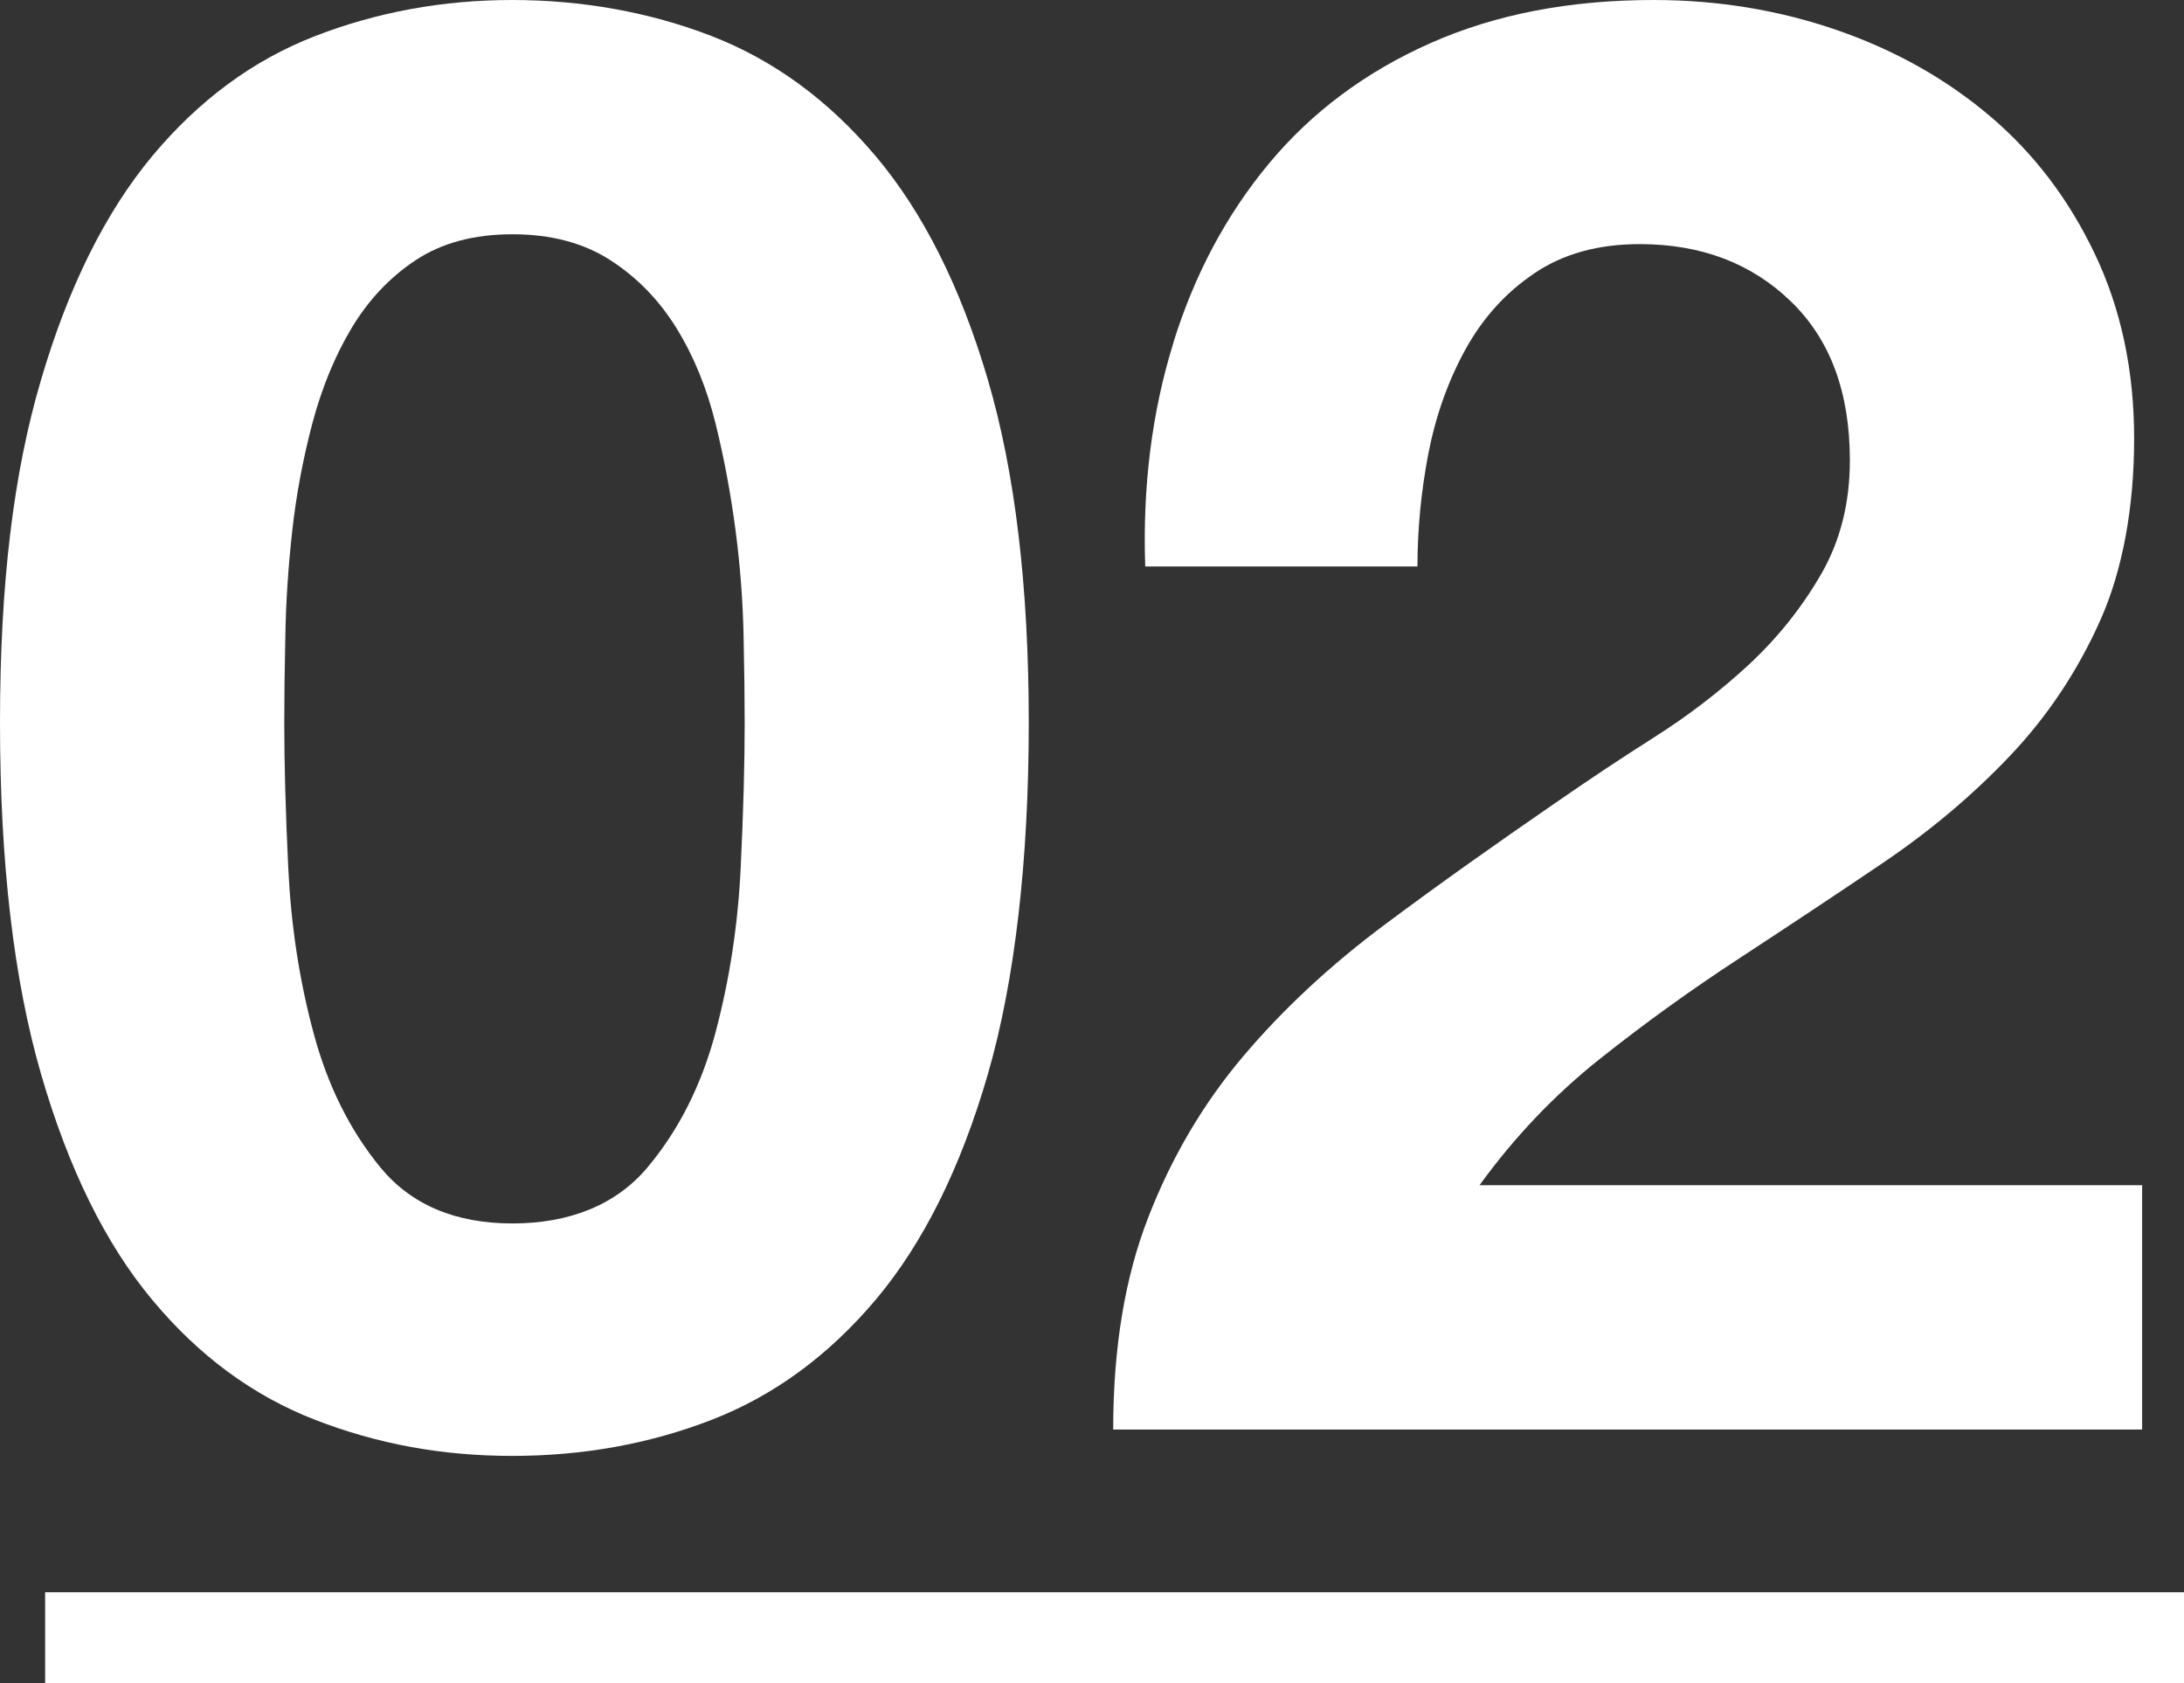
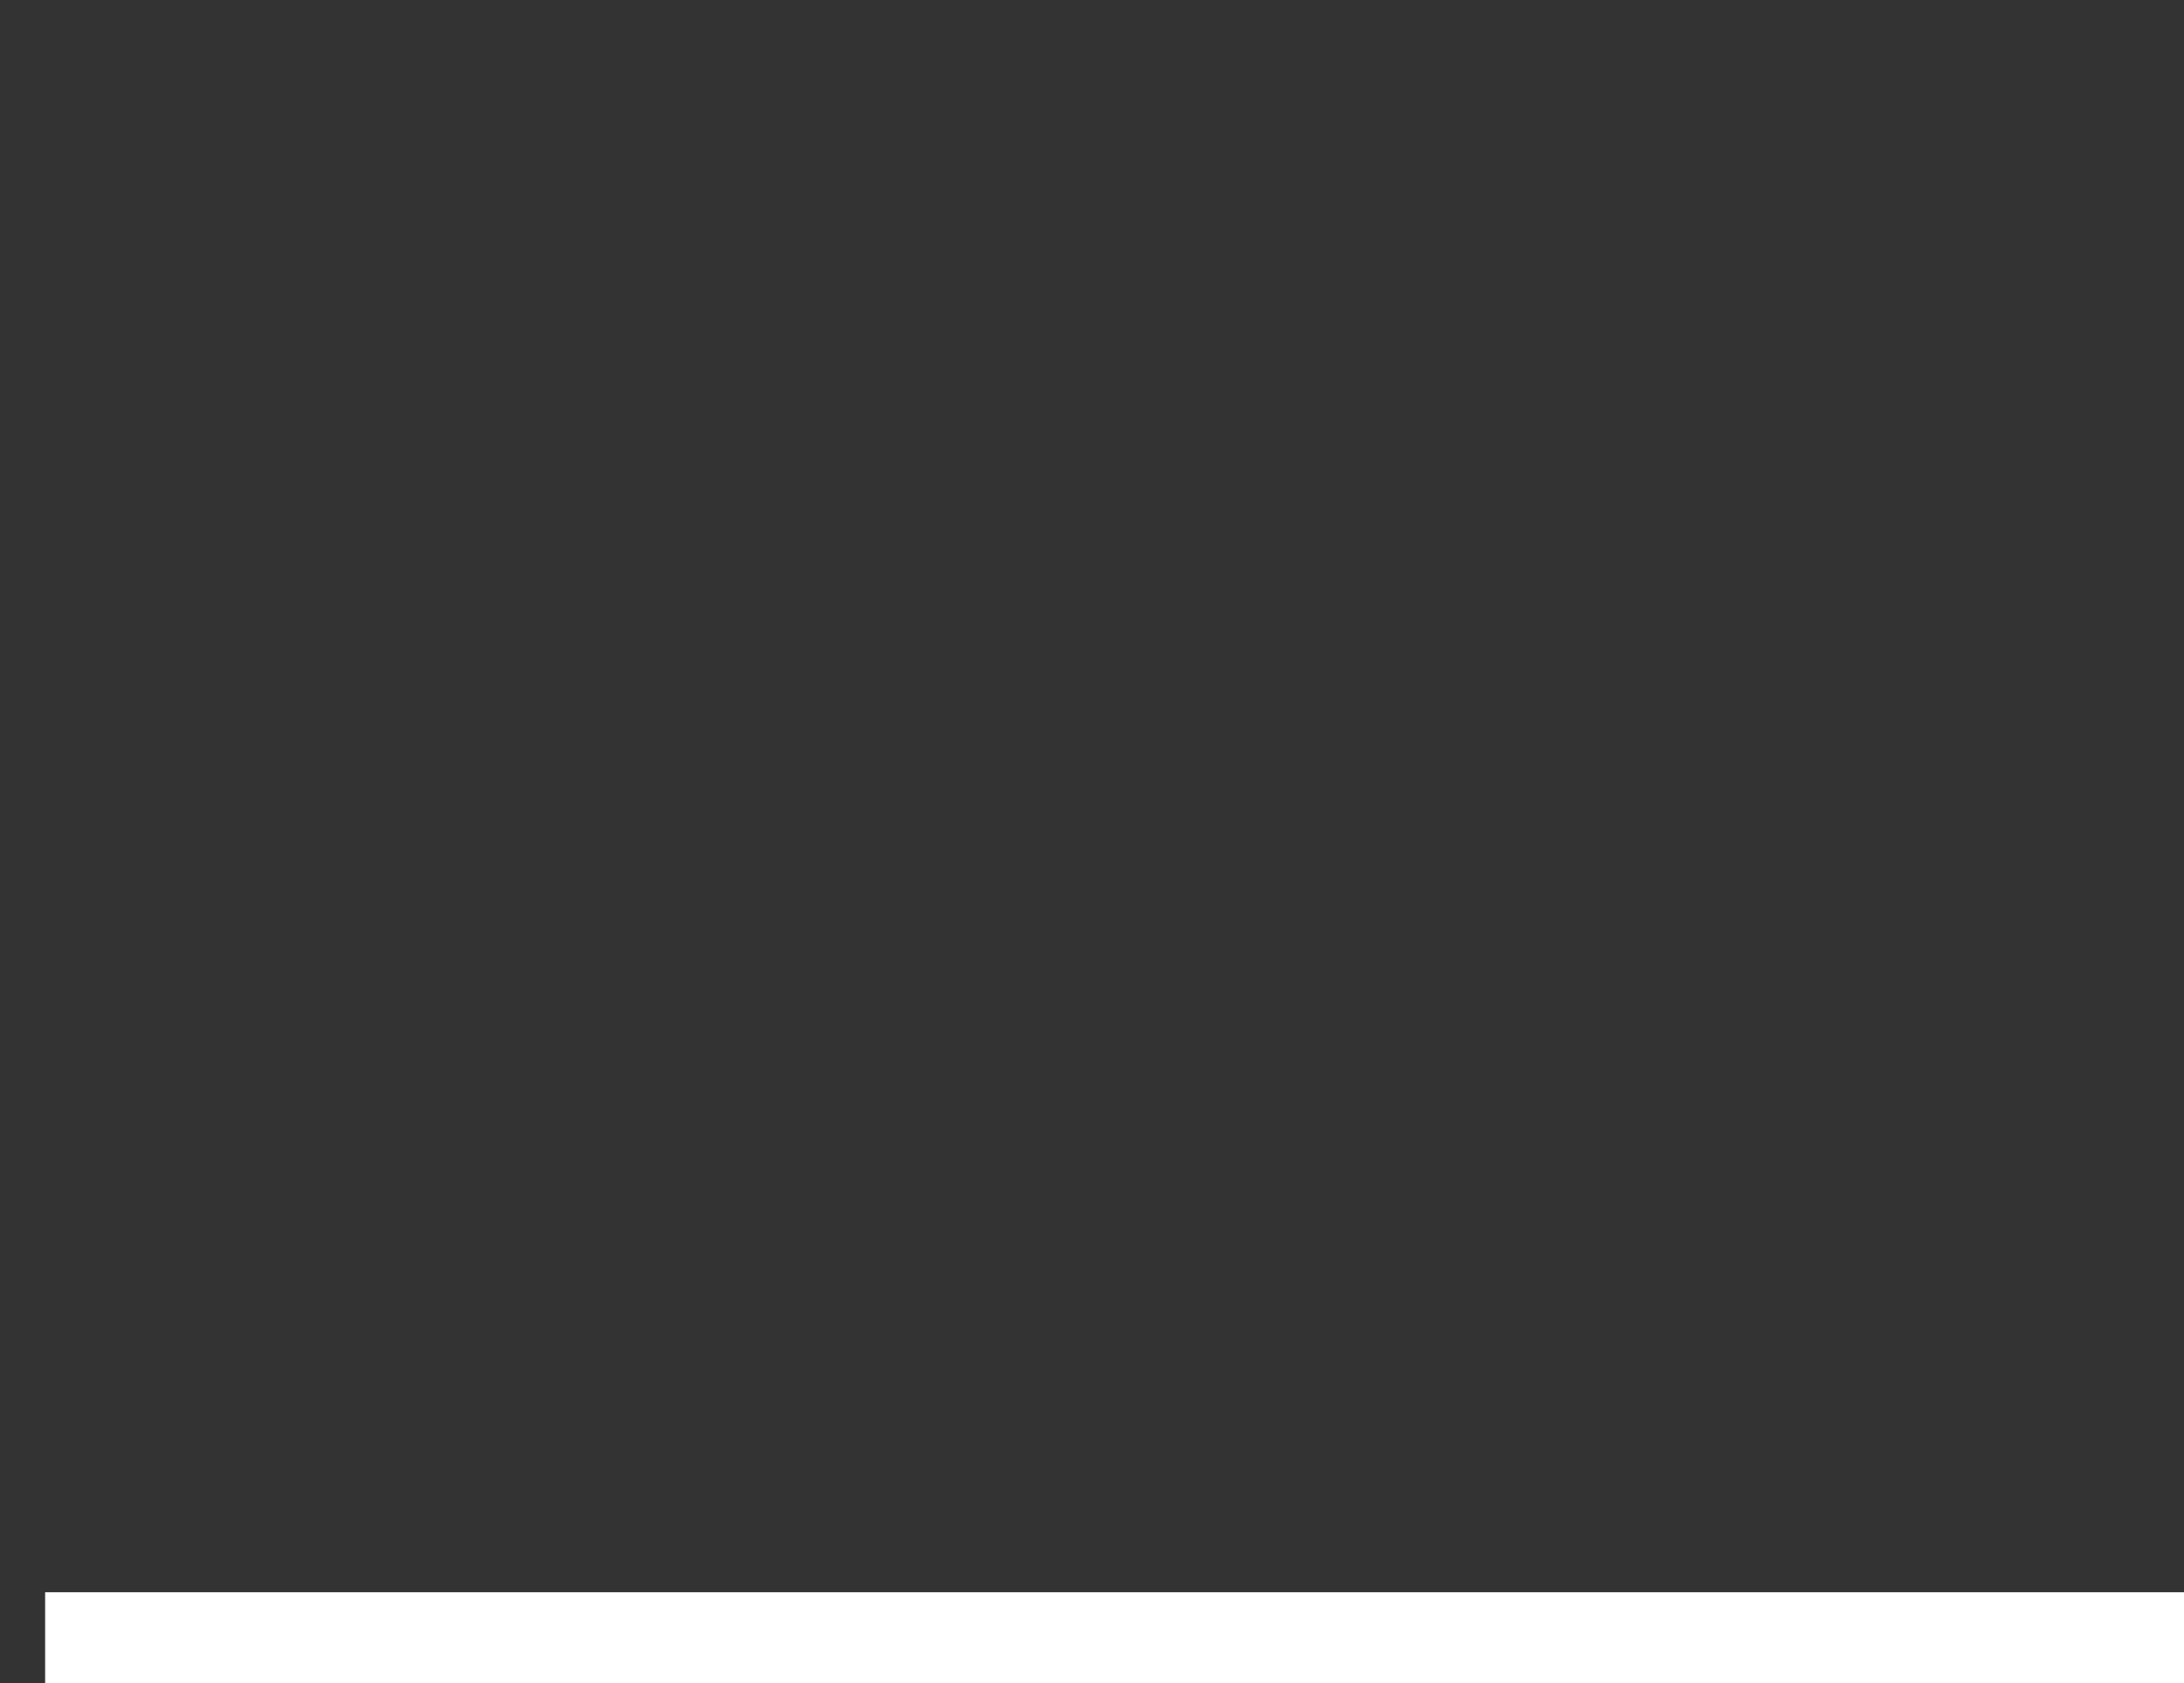
<svg xmlns="http://www.w3.org/2000/svg" id="_レイヤー_2" width="120.01" height="92.47" viewBox="0 0 120.01 92.47">
  <rect x="0" y="0" width="120.01" height="92.47" fill="#333333" stroke="none" />
  <defs>
    <style>.cls-1{fill:#fff;}.cls-2{fill:none;stroke:#fff;stroke-miterlimit:10;stroke-width:5px;}</style>
  </defs>
  <g id="_コンテンツ">
-     <path class="cls-1" d="M2.26,20.85c1.5-5.1,3.54-9.19,6.1-12.27,2.57-3.08,5.55-5.28,8.96-6.6,3.41-1.32,7.02-1.98,10.83-1.98s7.54.66,10.95,1.98c3.41,1.32,6.42,3.52,9.02,6.6,2.6,3.08,4.66,7.17,6.16,12.27,1.5,5.1,2.25,11.38,2.25,18.86s-.75,14.14-2.25,19.31c-1.5,5.17-3.56,9.29-6.16,12.38-2.6,3.08-5.61,5.28-9.02,6.6s-7.06,1.98-10.95,1.98-7.42-.66-10.83-1.98-6.4-3.52-8.96-6.6c-2.57-3.08-4.6-7.21-6.1-12.38-1.5-5.17-2.26-11.61-2.26-19.31s.75-13.77,2.26-18.86ZM15.84,47.69c.15,3.12.6,6.12,1.38,9.02.77,2.9,2,5.37,3.68,7.42,1.69,2.05,4.11,3.08,7.26,3.08s5.7-1.03,7.42-3.08c1.72-2.05,2.97-4.53,3.74-7.42.77-2.9,1.23-5.9,1.38-9.02.15-3.12.22-5.78.22-7.98,0-1.32-.02-2.92-.06-4.79-.04-1.87-.18-3.79-.44-5.77-.26-1.98-.62-3.94-1.1-5.88-.48-1.94-1.19-3.69-2.14-5.23-.95-1.54-2.16-2.79-3.63-3.74-1.47-.95-3.26-1.43-5.39-1.43s-3.9.48-5.33,1.43c-1.43.95-2.6,2.2-3.52,3.74-.92,1.54-1.63,3.28-2.15,5.23-.51,1.94-.88,3.9-1.1,5.88-.22,1.98-.35,3.91-.38,5.77-.04,1.87-.06,3.47-.06,4.79,0,2.2.07,4.86.22,7.98Z" />
-     <path class="cls-1" d="M64.46,18.87c1.17-3.78,2.93-7.08,5.28-9.9,2.35-2.82,5.3-5.02,8.86-6.6,3.56-1.58,7.64-2.37,12.26-2.37,3.52,0,6.88.55,10.07,1.65,3.19,1.1,6,2.68,8.42,4.73,2.42,2.05,4.34,4.58,5.77,7.59,1.43,3.01,2.15,6.38,2.15,10.12s-.62,7.22-1.87,10.01c-1.25,2.79-2.9,5.26-4.95,7.42-2.05,2.16-4.38,4.12-6.98,5.88-2.6,1.76-5.23,3.5-7.87,5.23-2.64,1.72-5.21,3.57-7.7,5.55-2.49,1.98-4.69,4.29-6.6,6.93h36.41v13.42h-56.54c0-4.47.64-8.36,1.93-11.66,1.28-3.3,3.02-6.25,5.22-8.85,2.2-2.6,4.79-5,7.75-7.21s6.11-4.44,9.41-6.71c1.69-1.17,3.48-2.37,5.39-3.58,1.91-1.21,3.65-2.55,5.23-4.01,1.58-1.47,2.9-3.12,3.96-4.95,1.06-1.83,1.59-3.92,1.59-6.27,0-3.74-1.08-6.65-3.25-8.74-2.16-2.09-4.93-3.14-8.3-3.14-2.27,0-4.2.53-5.78,1.6-1.58,1.06-2.84,2.46-3.79,4.18-.95,1.72-1.63,3.63-2.04,5.72-.4,2.09-.6,4.16-.6,6.21h-14.96c-.15-4.4.37-8.49,1.54-12.26Z" />
    <line class="cls-2" x1="2.48" y1="89.97" x2="120.01" y2="89.97" />
  </g>
</svg>